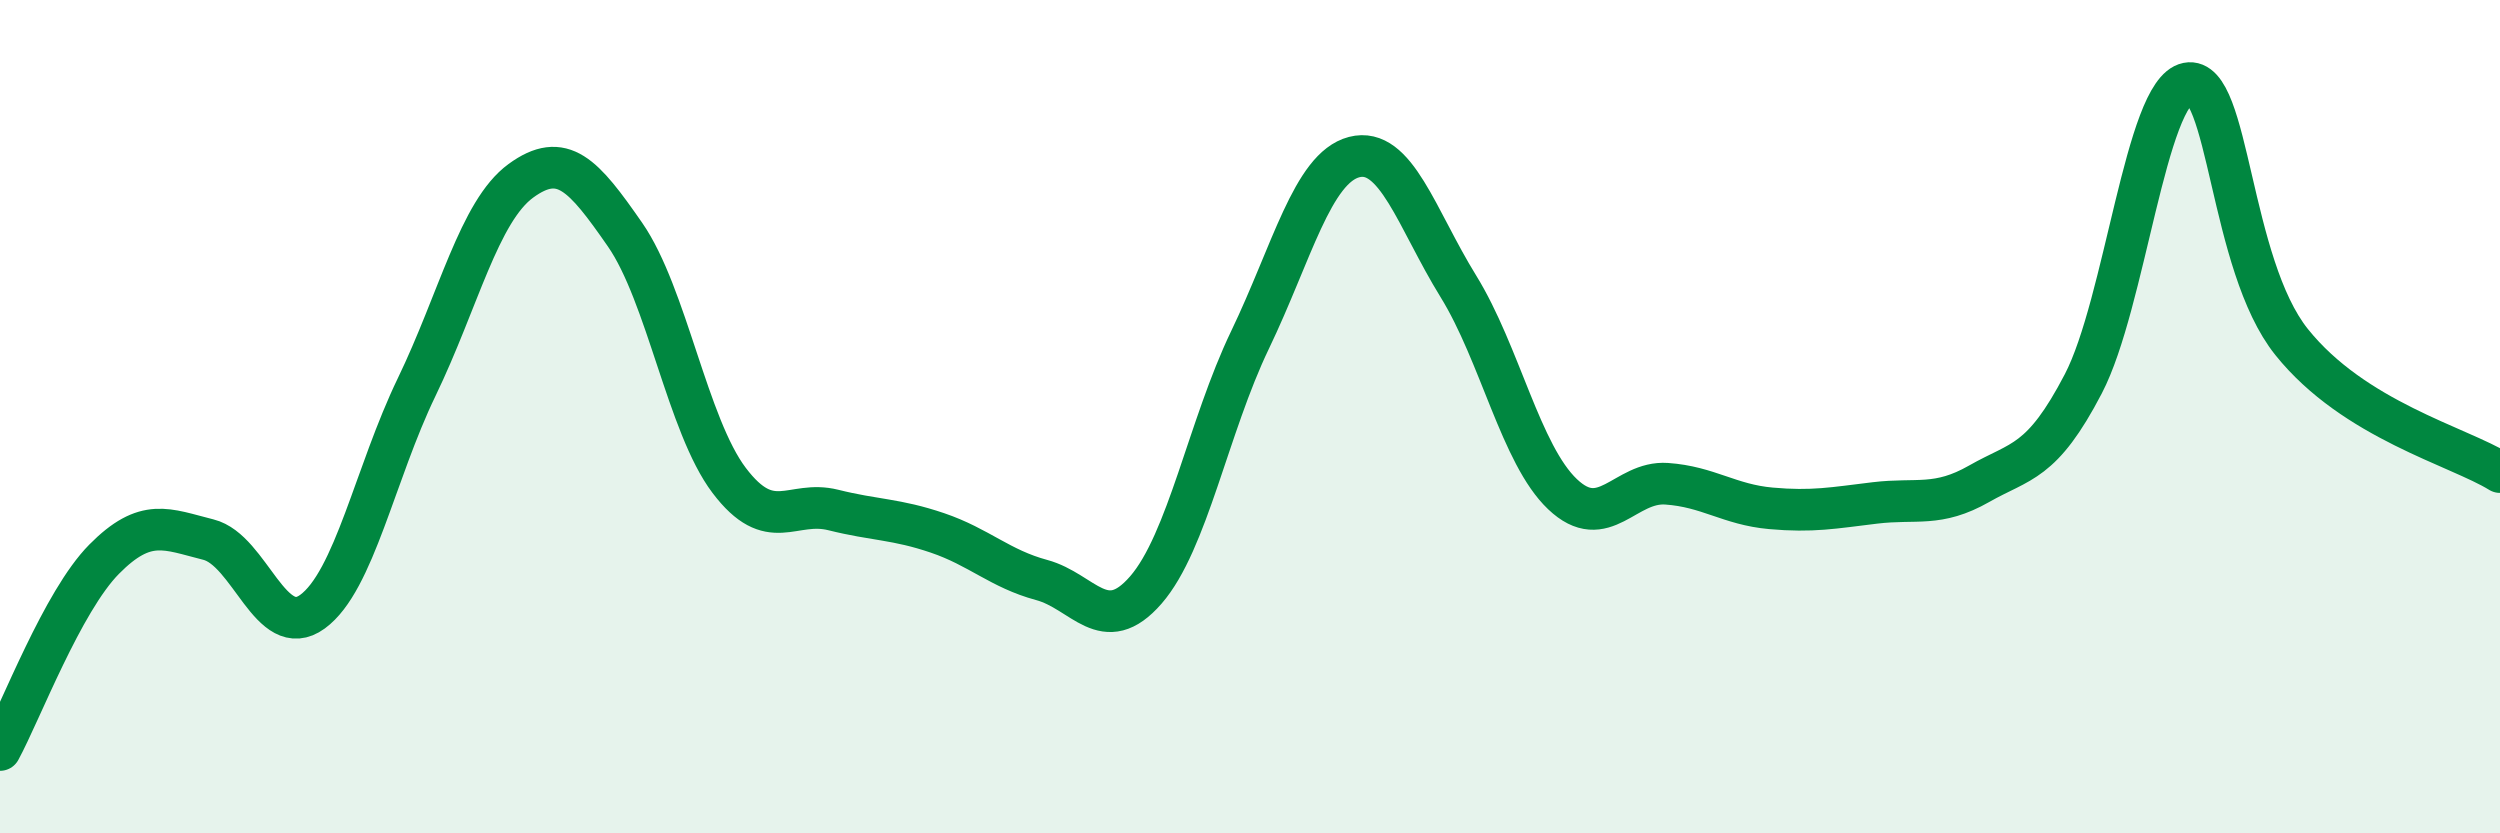
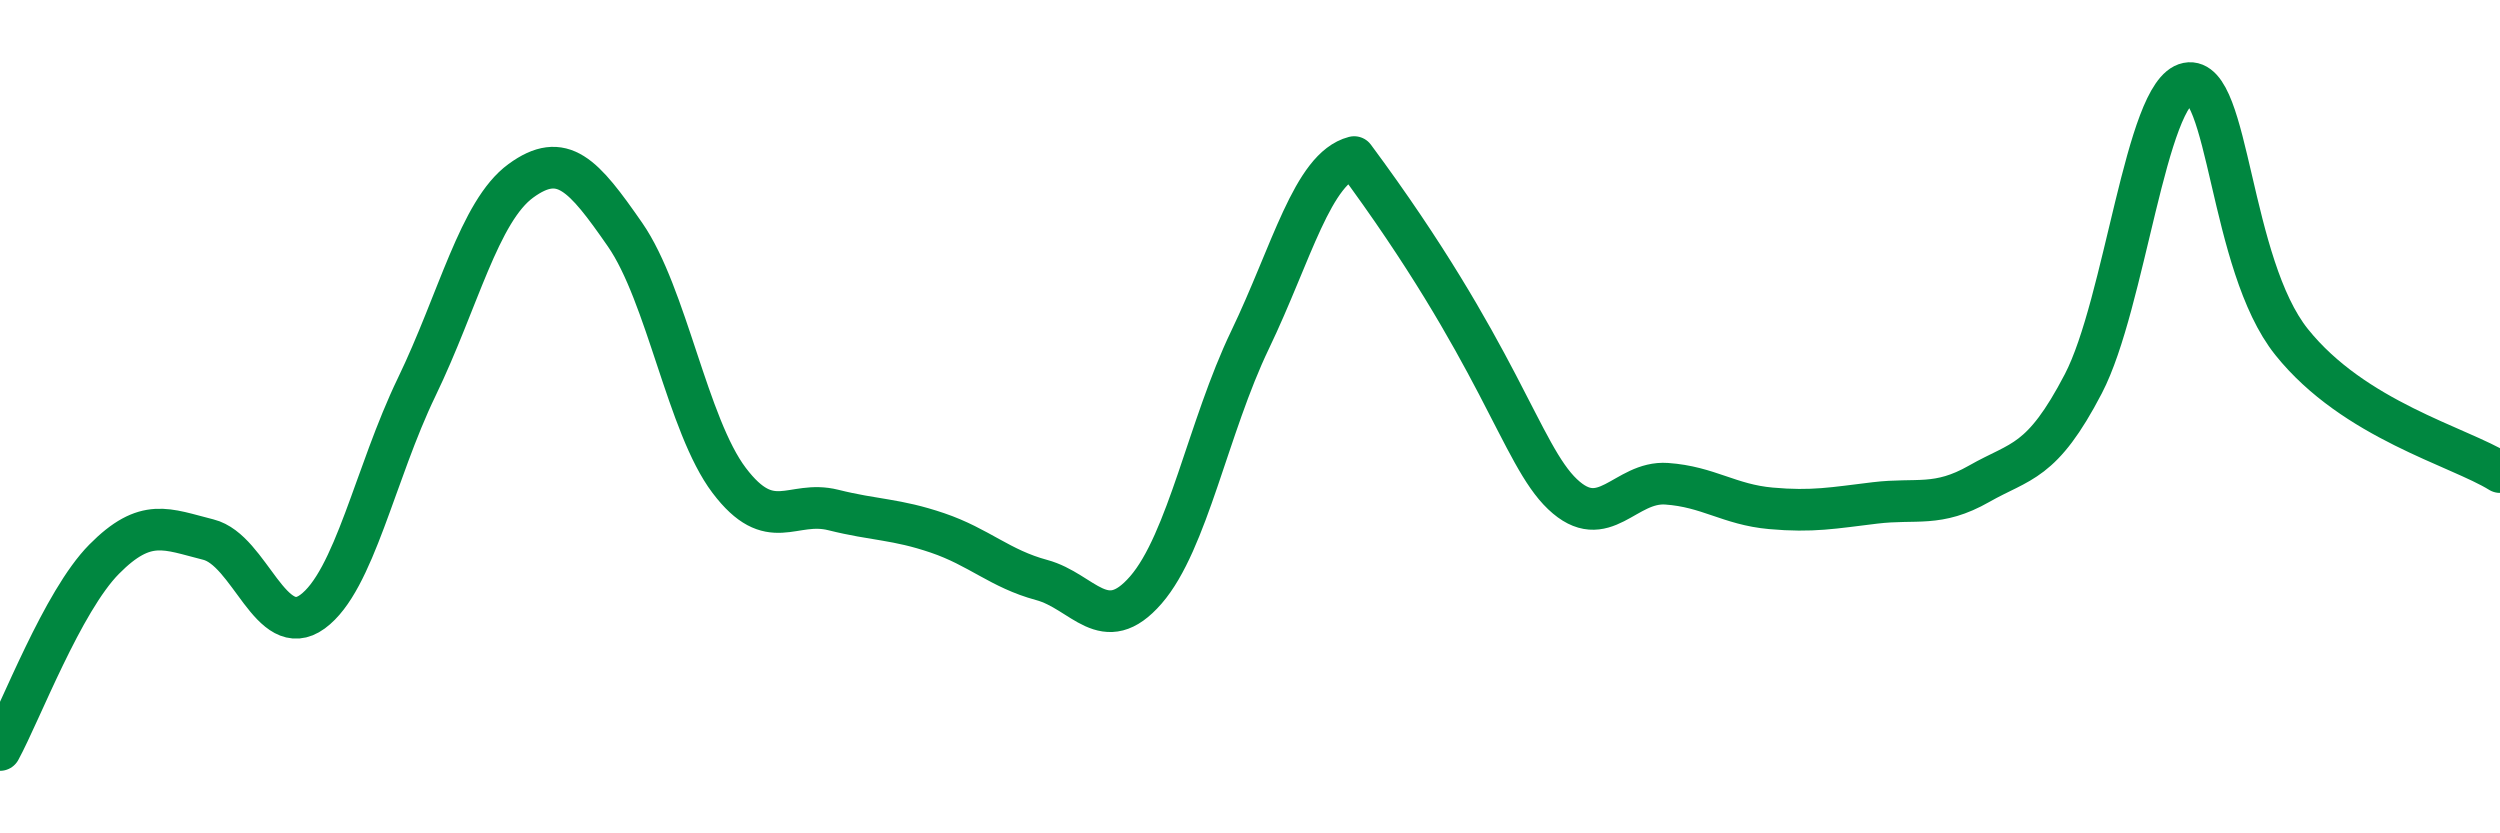
<svg xmlns="http://www.w3.org/2000/svg" width="60" height="20" viewBox="0 0 60 20">
-   <path d="M 0,18 C 0.5,17.08 1.5,14.43 2.5,13.42 C 3.5,12.41 4,12.7 5,12.95 C 6,13.2 6.5,15.41 7.5,14.68 C 8.5,13.95 9,11.36 10,9.29 C 11,7.22 11.5,5.07 12.5,4.34 C 13.5,3.61 14,4.19 15,5.63 C 16,7.07 16.5,10.21 17.5,11.53 C 18.5,12.85 19,11.99 20,12.24 C 21,12.49 21.5,12.45 22.5,12.79 C 23.5,13.13 24,13.65 25,13.92 C 26,14.19 26.5,15.31 27.5,14.16 C 28.5,13.01 29,10.24 30,8.16 C 31,6.08 31.5,4.03 32.5,3.77 C 33.5,3.51 34,5.25 35,6.87 C 36,8.49 36.5,10.91 37.5,11.86 C 38.5,12.81 39,11.54 40,11.61 C 41,11.68 41.5,12.11 42.5,12.2 C 43.5,12.29 44,12.19 45,12.07 C 46,11.95 46.5,12.18 47.5,11.61 C 48.5,11.04 49,11.13 50,9.21 C 51,7.29 51.5,2.2 52.5,2 C 53.5,1.8 53.5,6.34 55,8.21 C 56.5,10.08 59,10.71 60,11.33L60 20L0 20Z" fill="#008740" opacity="0.1" stroke-linecap="round" stroke-linejoin="round" />
-   <path d="M 0,18 C 0.5,17.08 1.5,14.43 2.5,13.42 C 3.5,12.41 4,12.7 5,12.95 C 6,13.2 6.5,15.41 7.5,14.68 C 8.5,13.95 9,11.36 10,9.29 C 11,7.22 11.5,5.07 12.5,4.34 C 13.5,3.61 14,4.19 15,5.63 C 16,7.07 16.5,10.21 17.5,11.53 C 18.5,12.85 19,11.99 20,12.24 C 21,12.49 21.5,12.45 22.5,12.79 C 23.5,13.13 24,13.65 25,13.92 C 26,14.19 26.5,15.31 27.5,14.16 C 28.5,13.01 29,10.24 30,8.16 C 31,6.08 31.5,4.03 32.5,3.77 C 33.5,3.51 34,5.25 35,6.87 C 36,8.49 36.5,10.91 37.5,11.86 C 38.5,12.81 39,11.54 40,11.61 C 41,11.68 41.5,12.11 42.5,12.2 C 43.5,12.29 44,12.19 45,12.07 C 46,11.95 46.5,12.18 47.5,11.61 C 48.5,11.04 49,11.13 50,9.21 C 51,7.29 51.5,2.2 52.5,2 C 53.5,1.8 53.5,6.34 55,8.21 C 56.5,10.08 59,10.71 60,11.33" stroke="#008740" stroke-width="1" fill="none" stroke-linecap="round" stroke-linejoin="round" />
+   <path d="M 0,18 C 0.5,17.08 1.5,14.43 2.5,13.42 C 3.5,12.41 4,12.7 5,12.95 C 6,13.2 6.5,15.41 7.5,14.68 C 8.5,13.95 9,11.36 10,9.29 C 11,7.22 11.5,5.07 12.5,4.34 C 13.5,3.61 14,4.19 15,5.63 C 16,7.07 16.5,10.21 17.5,11.53 C 18.5,12.85 19,11.99 20,12.24 C 21,12.49 21.5,12.45 22.5,12.79 C 23.5,13.13 24,13.65 25,13.92 C 26,14.19 26.5,15.31 27.5,14.16 C 28.5,13.01 29,10.24 30,8.16 C 31,6.08 31.5,4.03 32.5,3.77 C 36,8.49 36.5,10.91 37.5,11.86 C 38.5,12.81 39,11.54 40,11.61 C 41,11.68 41.5,12.11 42.5,12.2 C 43.5,12.29 44,12.19 45,12.07 C 46,11.95 46.5,12.18 47.5,11.61 C 48.5,11.04 49,11.13 50,9.21 C 51,7.29 51.5,2.2 52.5,2 C 53.5,1.8 53.5,6.34 55,8.21 C 56.5,10.08 59,10.71 60,11.33" stroke="#008740" stroke-width="1" fill="none" stroke-linecap="round" stroke-linejoin="round" />
</svg>